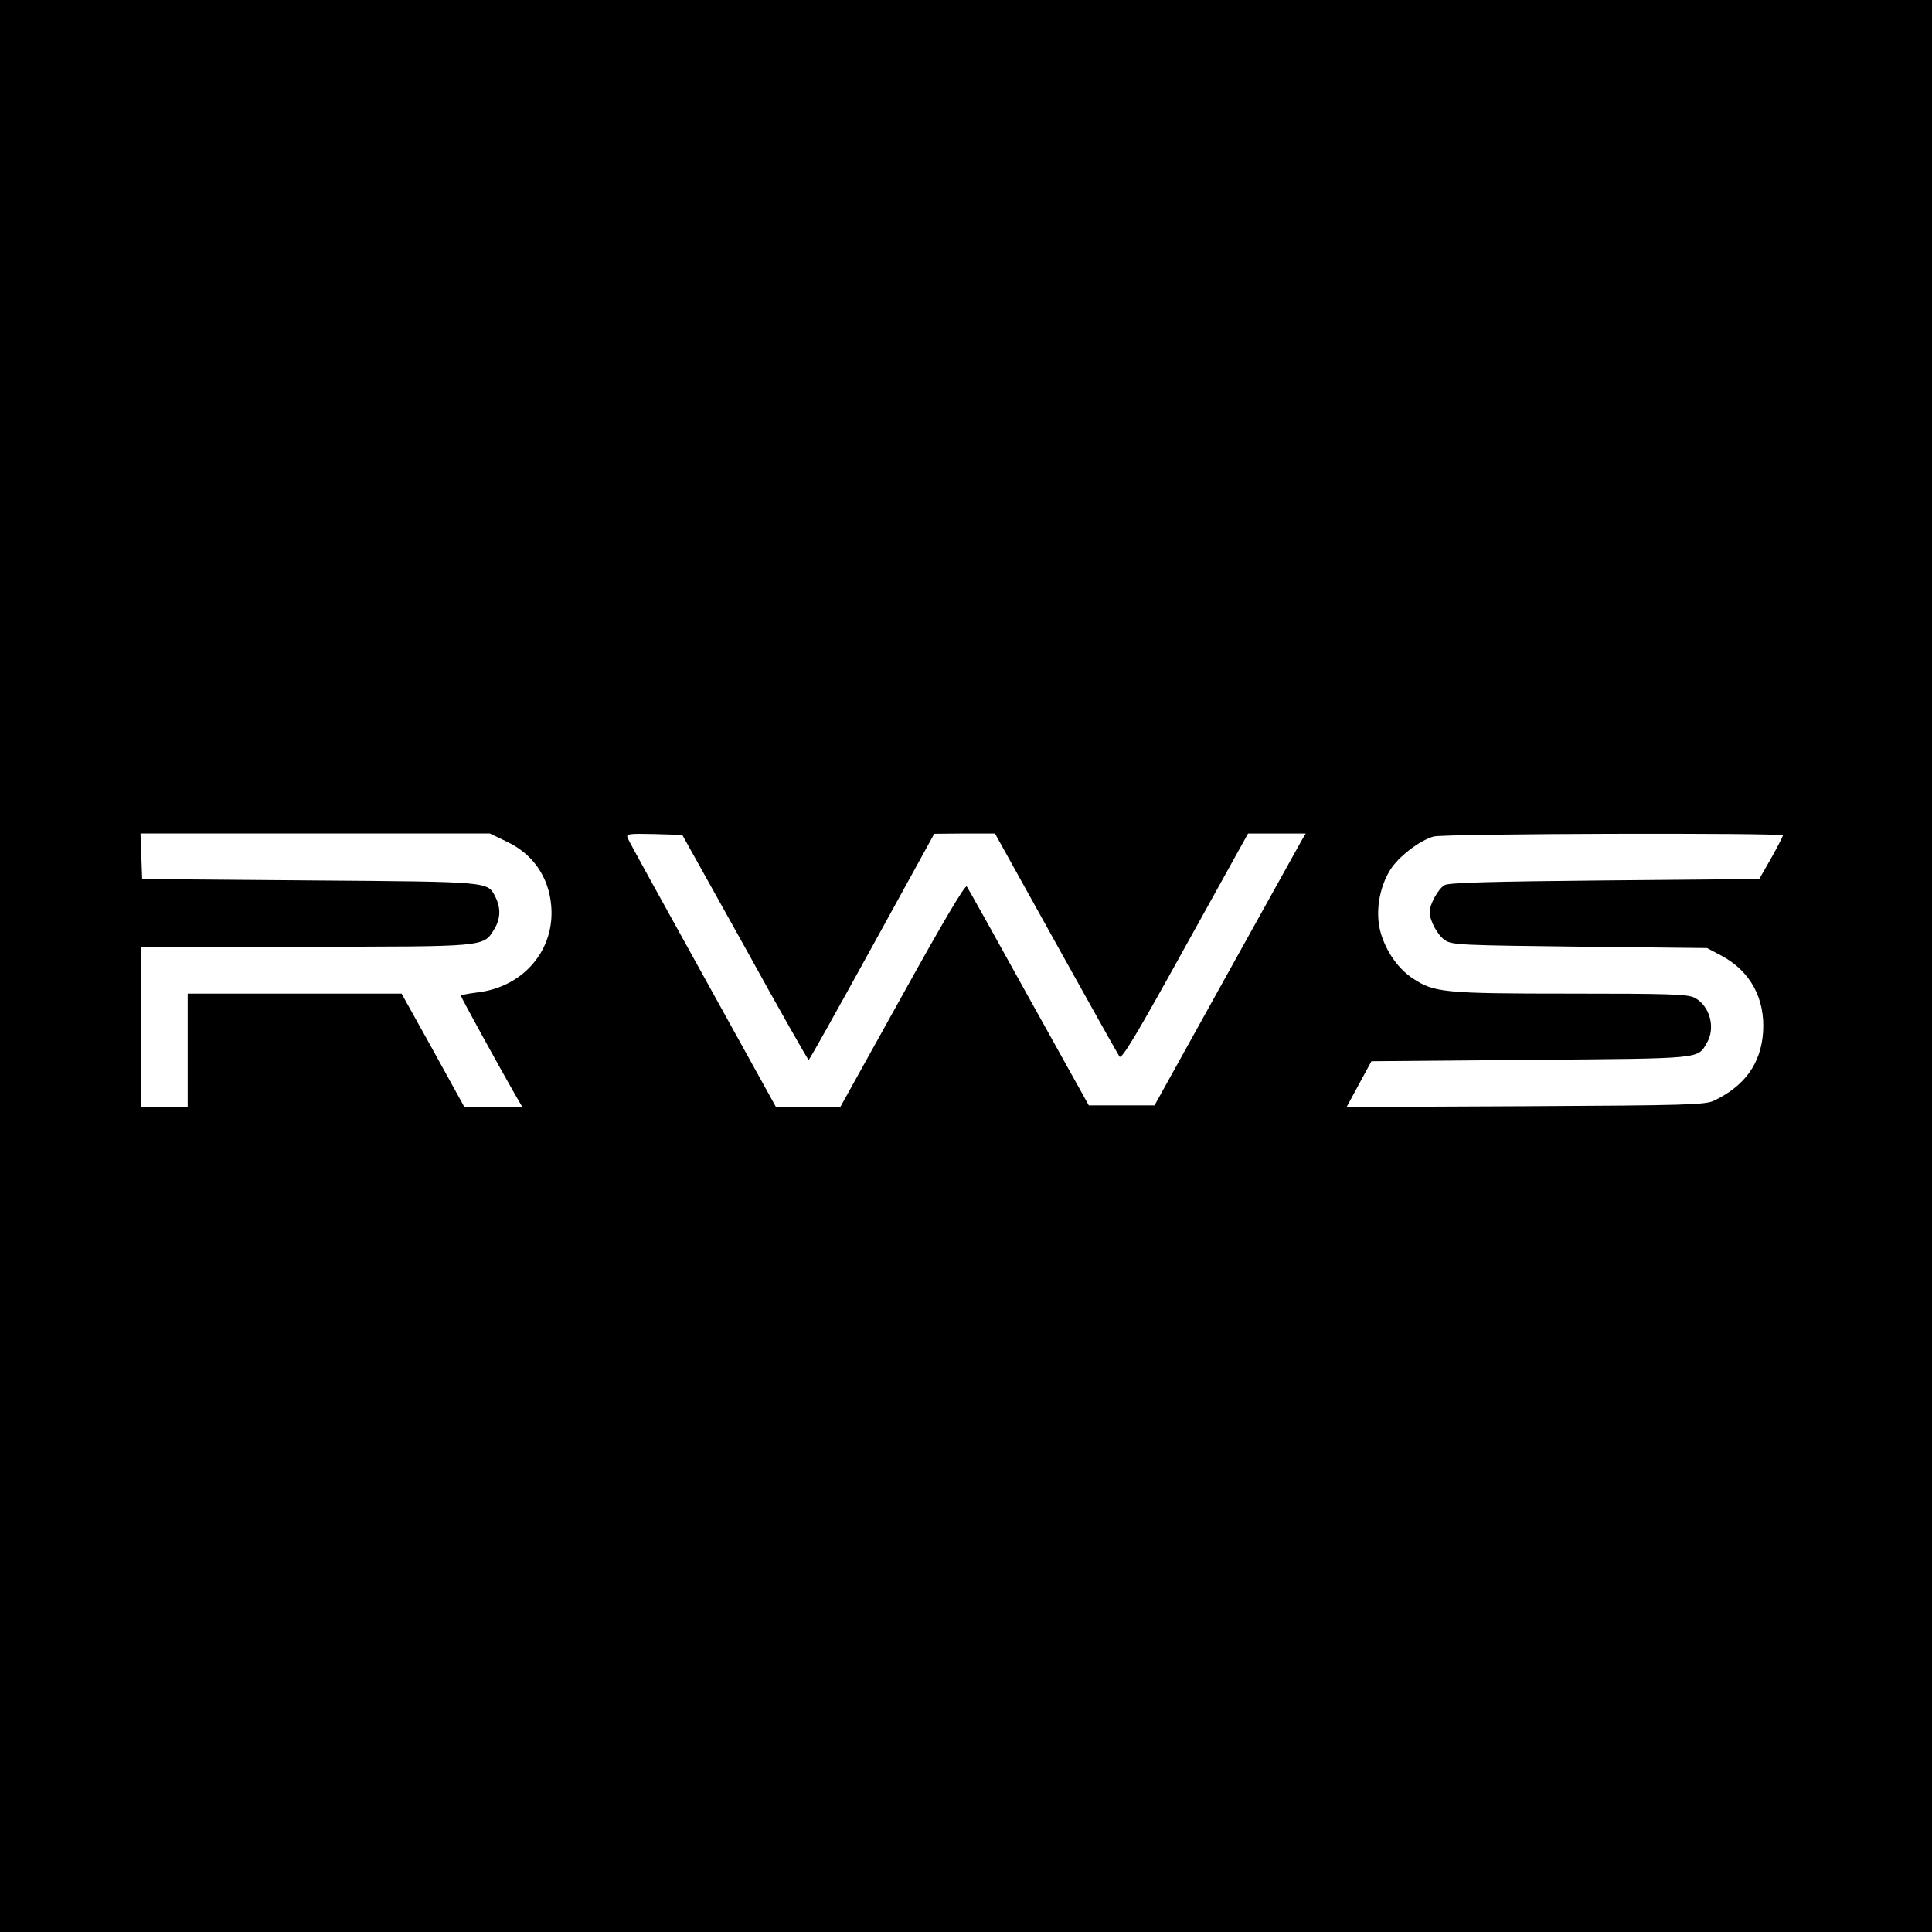
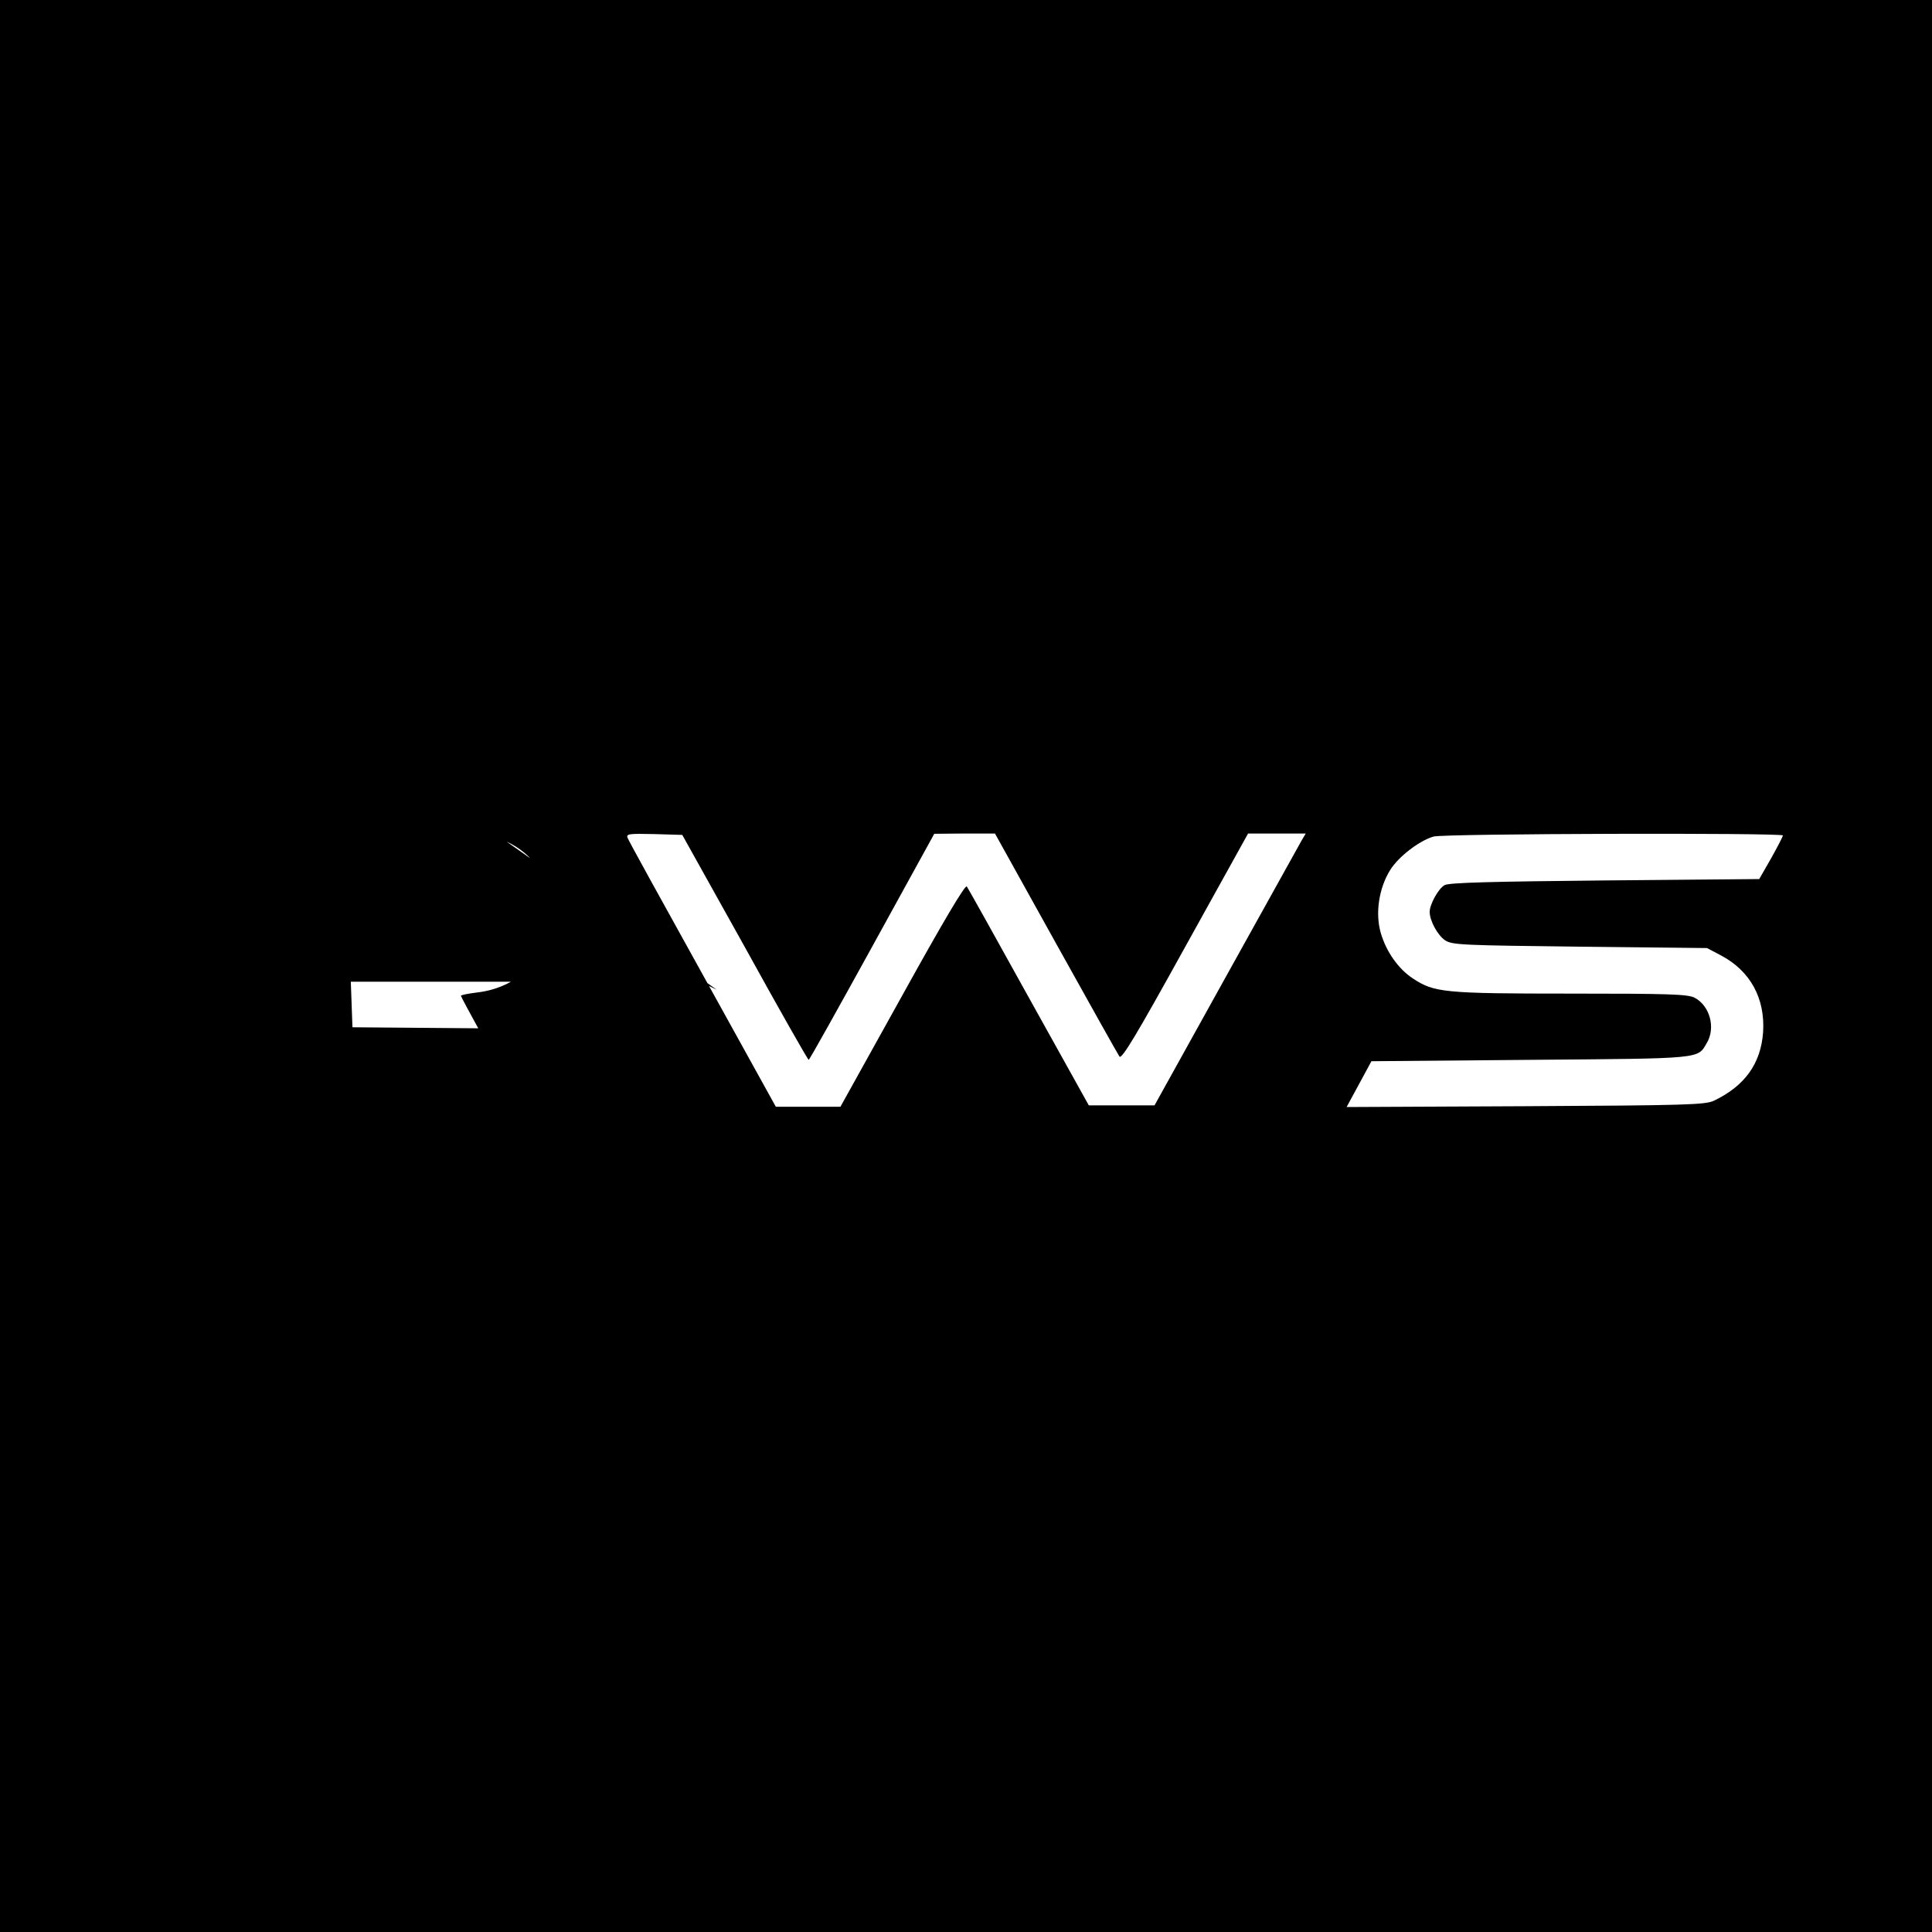
<svg xmlns="http://www.w3.org/2000/svg" version="1.0" width="700pt" height="700pt" viewBox="0 0 700 700" preserveAspectRatio="xMidYMid meet">
  <g transform="translate(0,700) scale(0.1,-0.1)" fill="#000000" stroke="none">
-     <path d="M0 3500 l0 -3500 3500 0 3500 0 0 3500 0 3500 -3500 0 -3500 0 0 -3500z m1835 451 c95 -44 153 -128 162 -231 15 -162 -101 -297 -269 -316 -32 -4 -58 -9 -58 -12 0 -5 143 -265 197 -359 l25 -43 -105 0 -105 0 -113 205 -114 205 -387 0 -388 0 0 -205 0 -205 -85 0 -85 0 0 290 0 290 595 0 c657 0 646 -1 685 62 24 39 25 78 5 118 -29 56 -12 55 -670 60 l-610 5 -3 83 -3 82 633 0 633 0 60 -29z m864 -383 c124 -225 228 -408 231 -408 3 0 106 185 230 410 l225 409 110 1 110 0 220 -396 c121 -218 225 -403 231 -412 8 -11 59 73 238 397 l228 411 105 0 104 0 -16 -27 c-9 -16 -132 -237 -274 -493 l-258 -465 -119 0 -119 0 -217 390 c-119 215 -220 396 -225 403 -5 9 -84 -124 -233 -393 l-225 -405 -117 0 -117 0 -265 479 c-146 263 -269 486 -272 495 -6 15 5 16 96 14 l102 -3 227 -407z m3761 405 c-1 -5 -20 -42 -43 -83 l-43 -75 -559 -5 c-413 -4 -566 -8 -581 -17 -23 -13 -54 -70 -54 -97 0 -32 29 -85 56 -103 26 -17 64 -18 489 -23 l460 -5 51 -27 c106 -56 160 -156 152 -278 -8 -114 -67 -195 -178 -248 -31 -15 -103 -17 -683 -20 l-648 -3 45 83 45 83 578 5 c626 5 603 3 637 61 33 55 11 135 -44 164 -25 13 -94 15 -452 15 -458 0 -492 4 -569 55 -52 34 -96 96 -116 164 -21 72 -7 163 34 229 30 48 105 106 157 121 37 11 1266 14 1266 4z" />
+     <path d="M0 3500 l0 -3500 3500 0 3500 0 0 3500 0 3500 -3500 0 -3500 0 0 -3500z m1835 451 c95 -44 153 -128 162 -231 15 -162 -101 -297 -269 -316 -32 -4 -58 -9 -58 -12 0 -5 143 -265 197 -359 c657 0 646 -1 685 62 24 39 25 78 5 118 -29 56 -12 55 -670 60 l-610 5 -3 83 -3 82 633 0 633 0 60 -29z m864 -383 c124 -225 228 -408 231 -408 3 0 106 185 230 410 l225 409 110 1 110 0 220 -396 c121 -218 225 -403 231 -412 8 -11 59 73 238 397 l228 411 105 0 104 0 -16 -27 c-9 -16 -132 -237 -274 -493 l-258 -465 -119 0 -119 0 -217 390 c-119 215 -220 396 -225 403 -5 9 -84 -124 -233 -393 l-225 -405 -117 0 -117 0 -265 479 c-146 263 -269 486 -272 495 -6 15 5 16 96 14 l102 -3 227 -407z m3761 405 c-1 -5 -20 -42 -43 -83 l-43 -75 -559 -5 c-413 -4 -566 -8 -581 -17 -23 -13 -54 -70 -54 -97 0 -32 29 -85 56 -103 26 -17 64 -18 489 -23 l460 -5 51 -27 c106 -56 160 -156 152 -278 -8 -114 -67 -195 -178 -248 -31 -15 -103 -17 -683 -20 l-648 -3 45 83 45 83 578 5 c626 5 603 3 637 61 33 55 11 135 -44 164 -25 13 -94 15 -452 15 -458 0 -492 4 -569 55 -52 34 -96 96 -116 164 -21 72 -7 163 34 229 30 48 105 106 157 121 37 11 1266 14 1266 4z" />
  </g>
</svg>